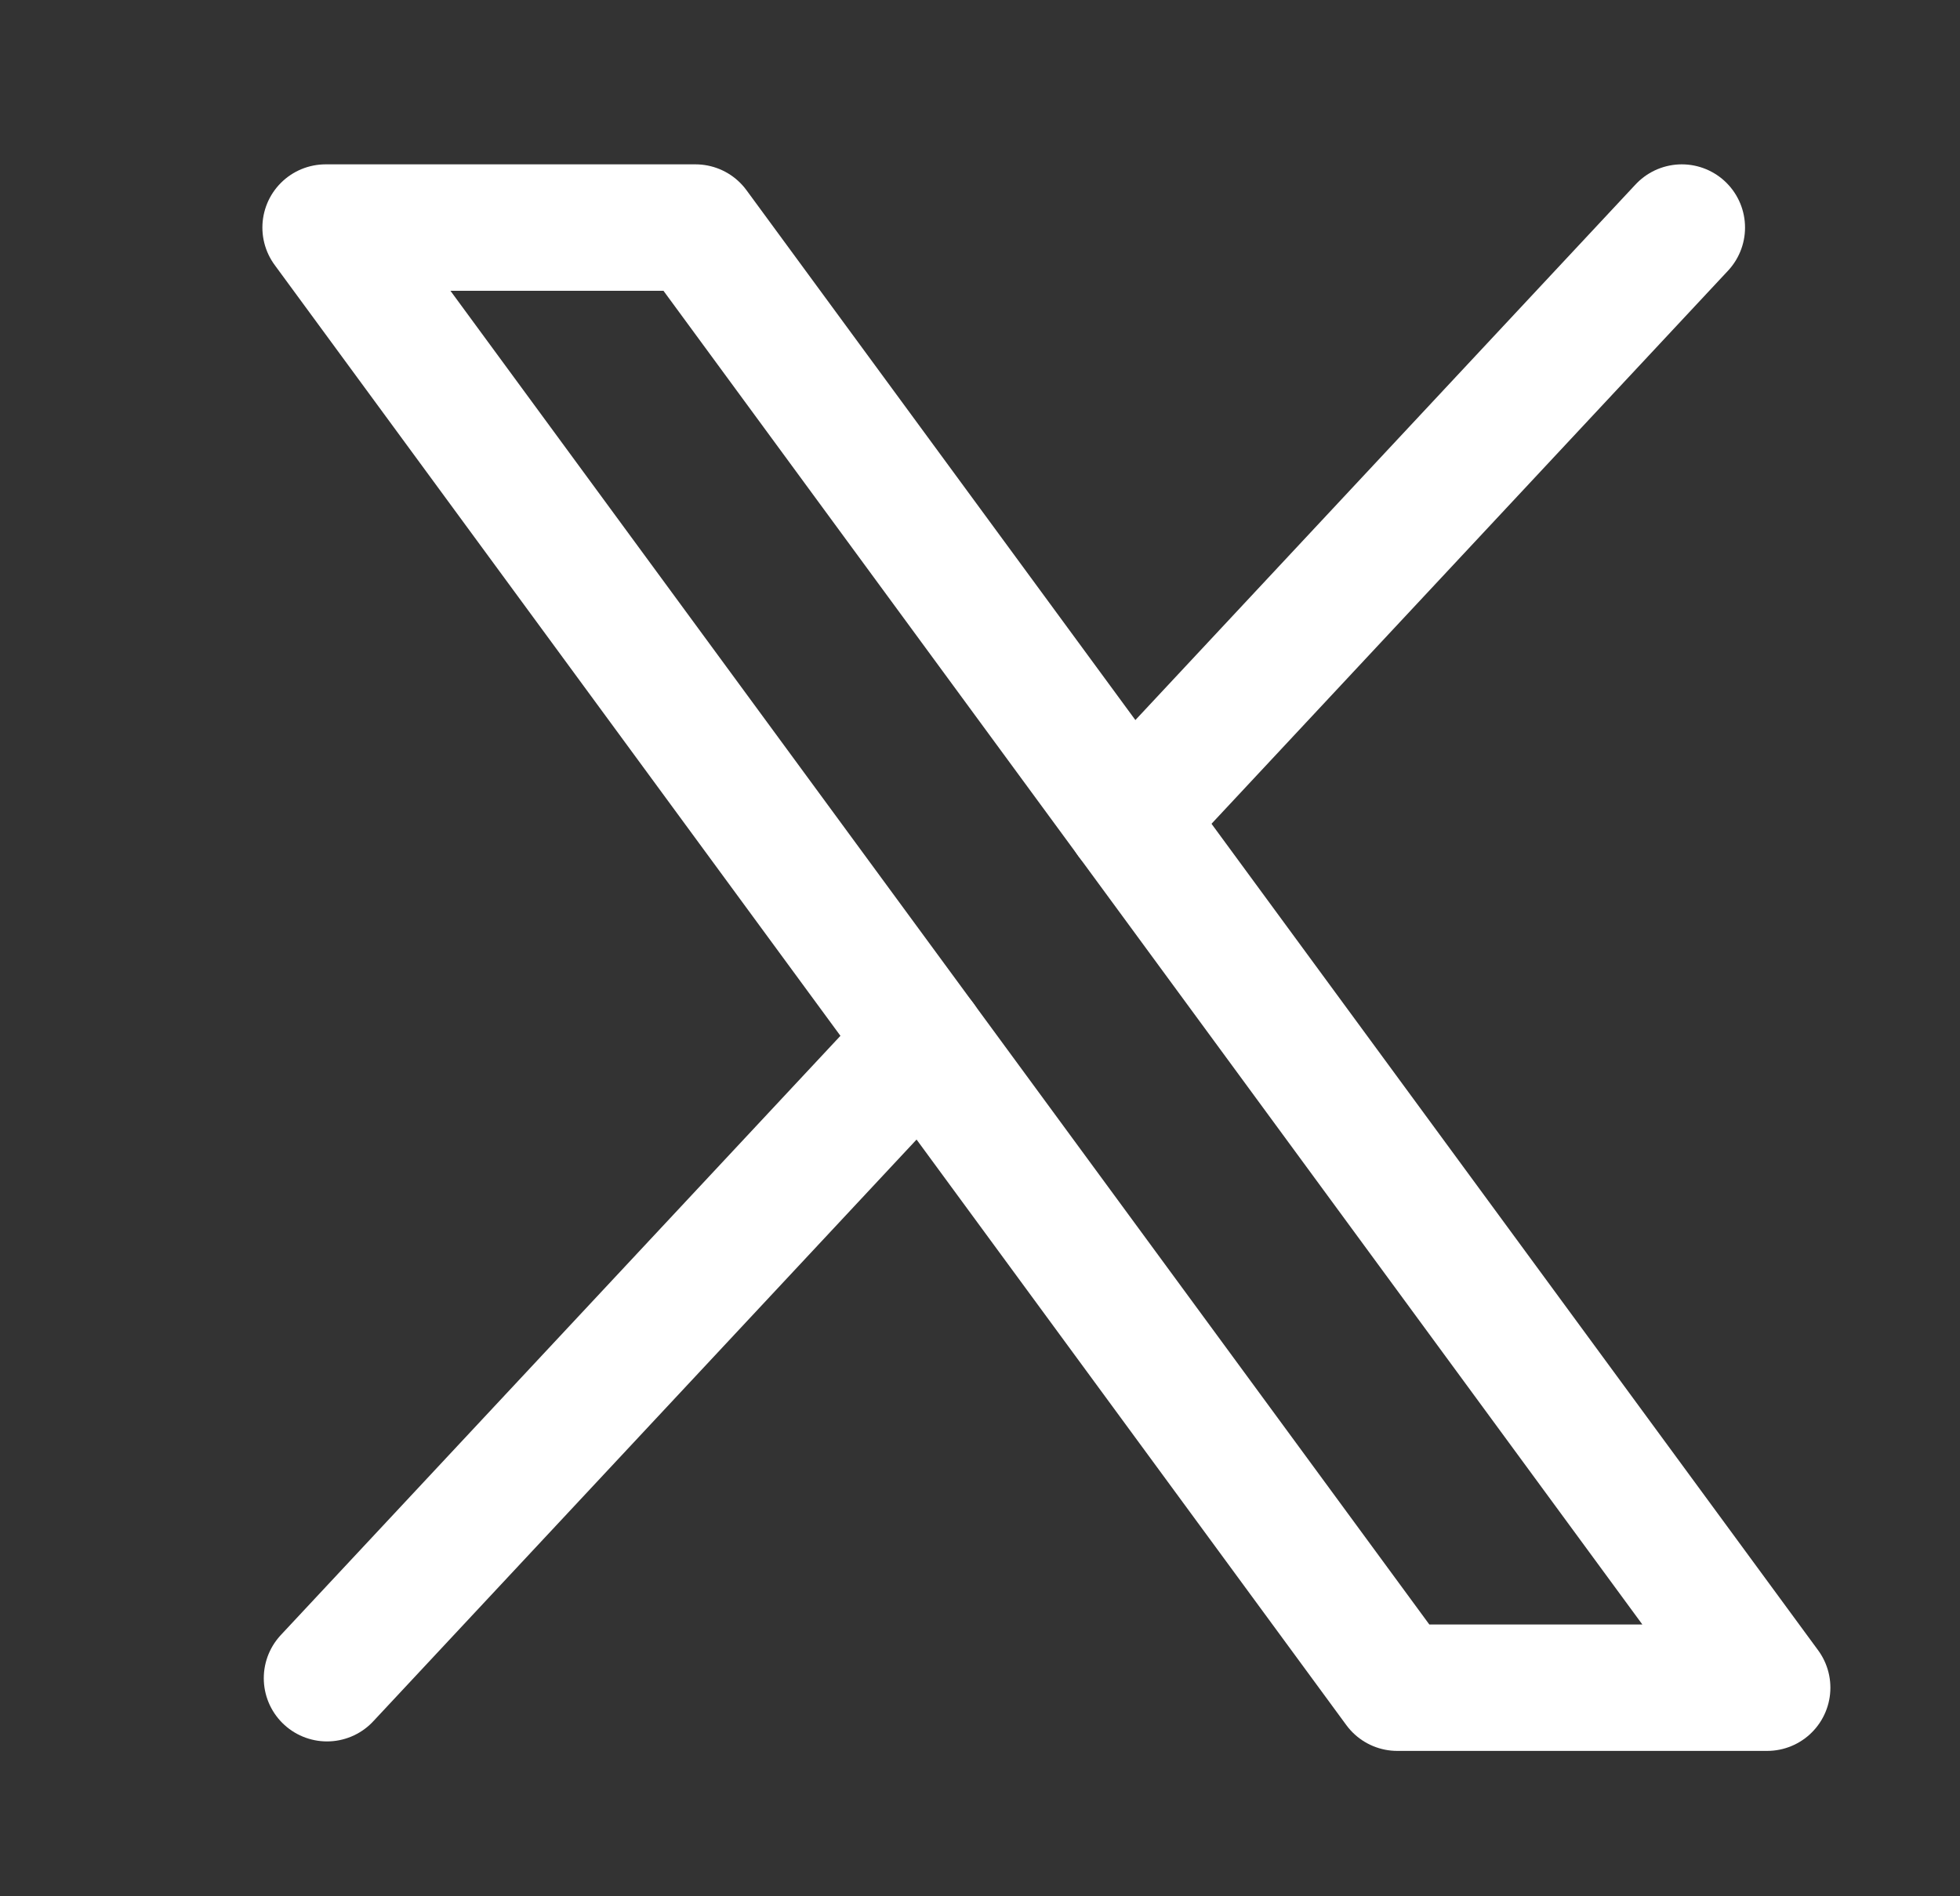
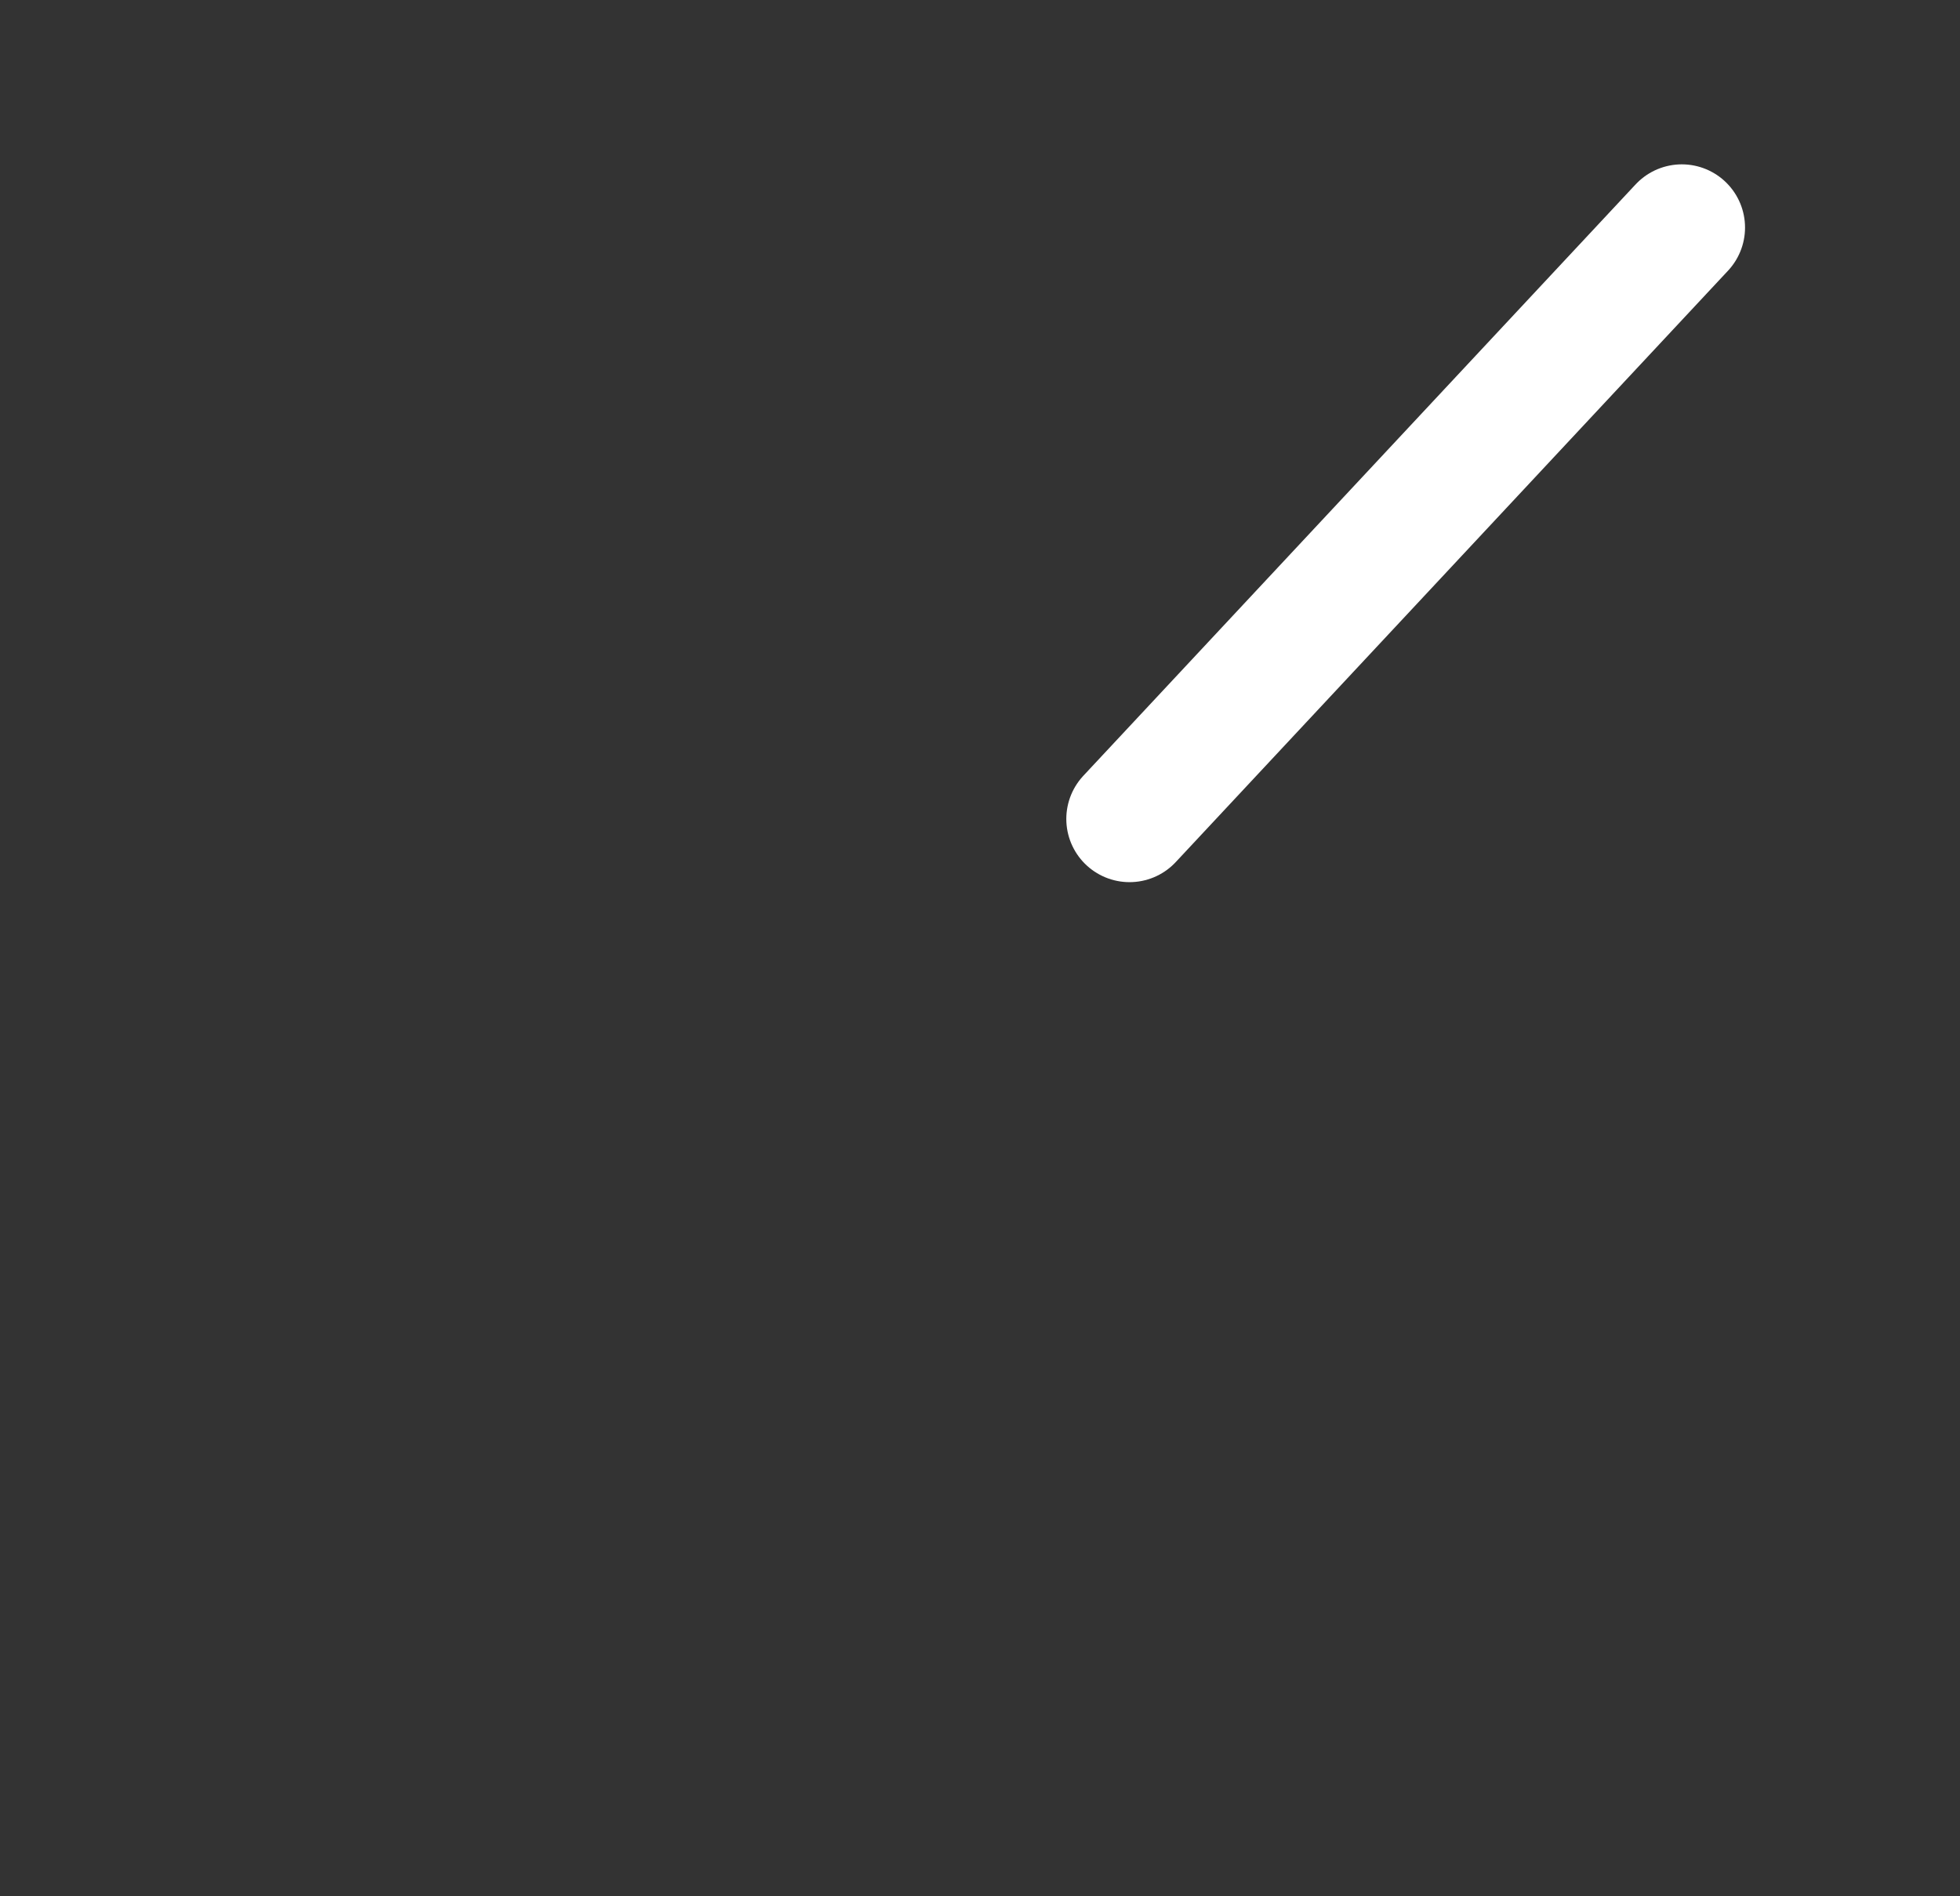
<svg xmlns="http://www.w3.org/2000/svg" width="31" height="30" viewBox="0 0 31 30" fill="none">
  <rect x="0" y="0" width="31" height="30" fill="#333333" stroke="none" />
  <path d="M17.865 12.956L26.6 3.6" stroke="white" stroke-width="2" stroke-linecap="round" stroke-linejoin="round" />
-   <path d="M14.589 16.464C12.033 19.201 8.932 22.523 5.172 26.55" stroke="white" stroke-width="2" stroke-linecap="round" stroke-linejoin="round" />
-   <path d="M27.95 26.7H22.1L5.15 3.6H11L27.95 26.7Z" stroke="white" stroke-width="2" stroke-linecap="round" stroke-linejoin="round" />
</svg>